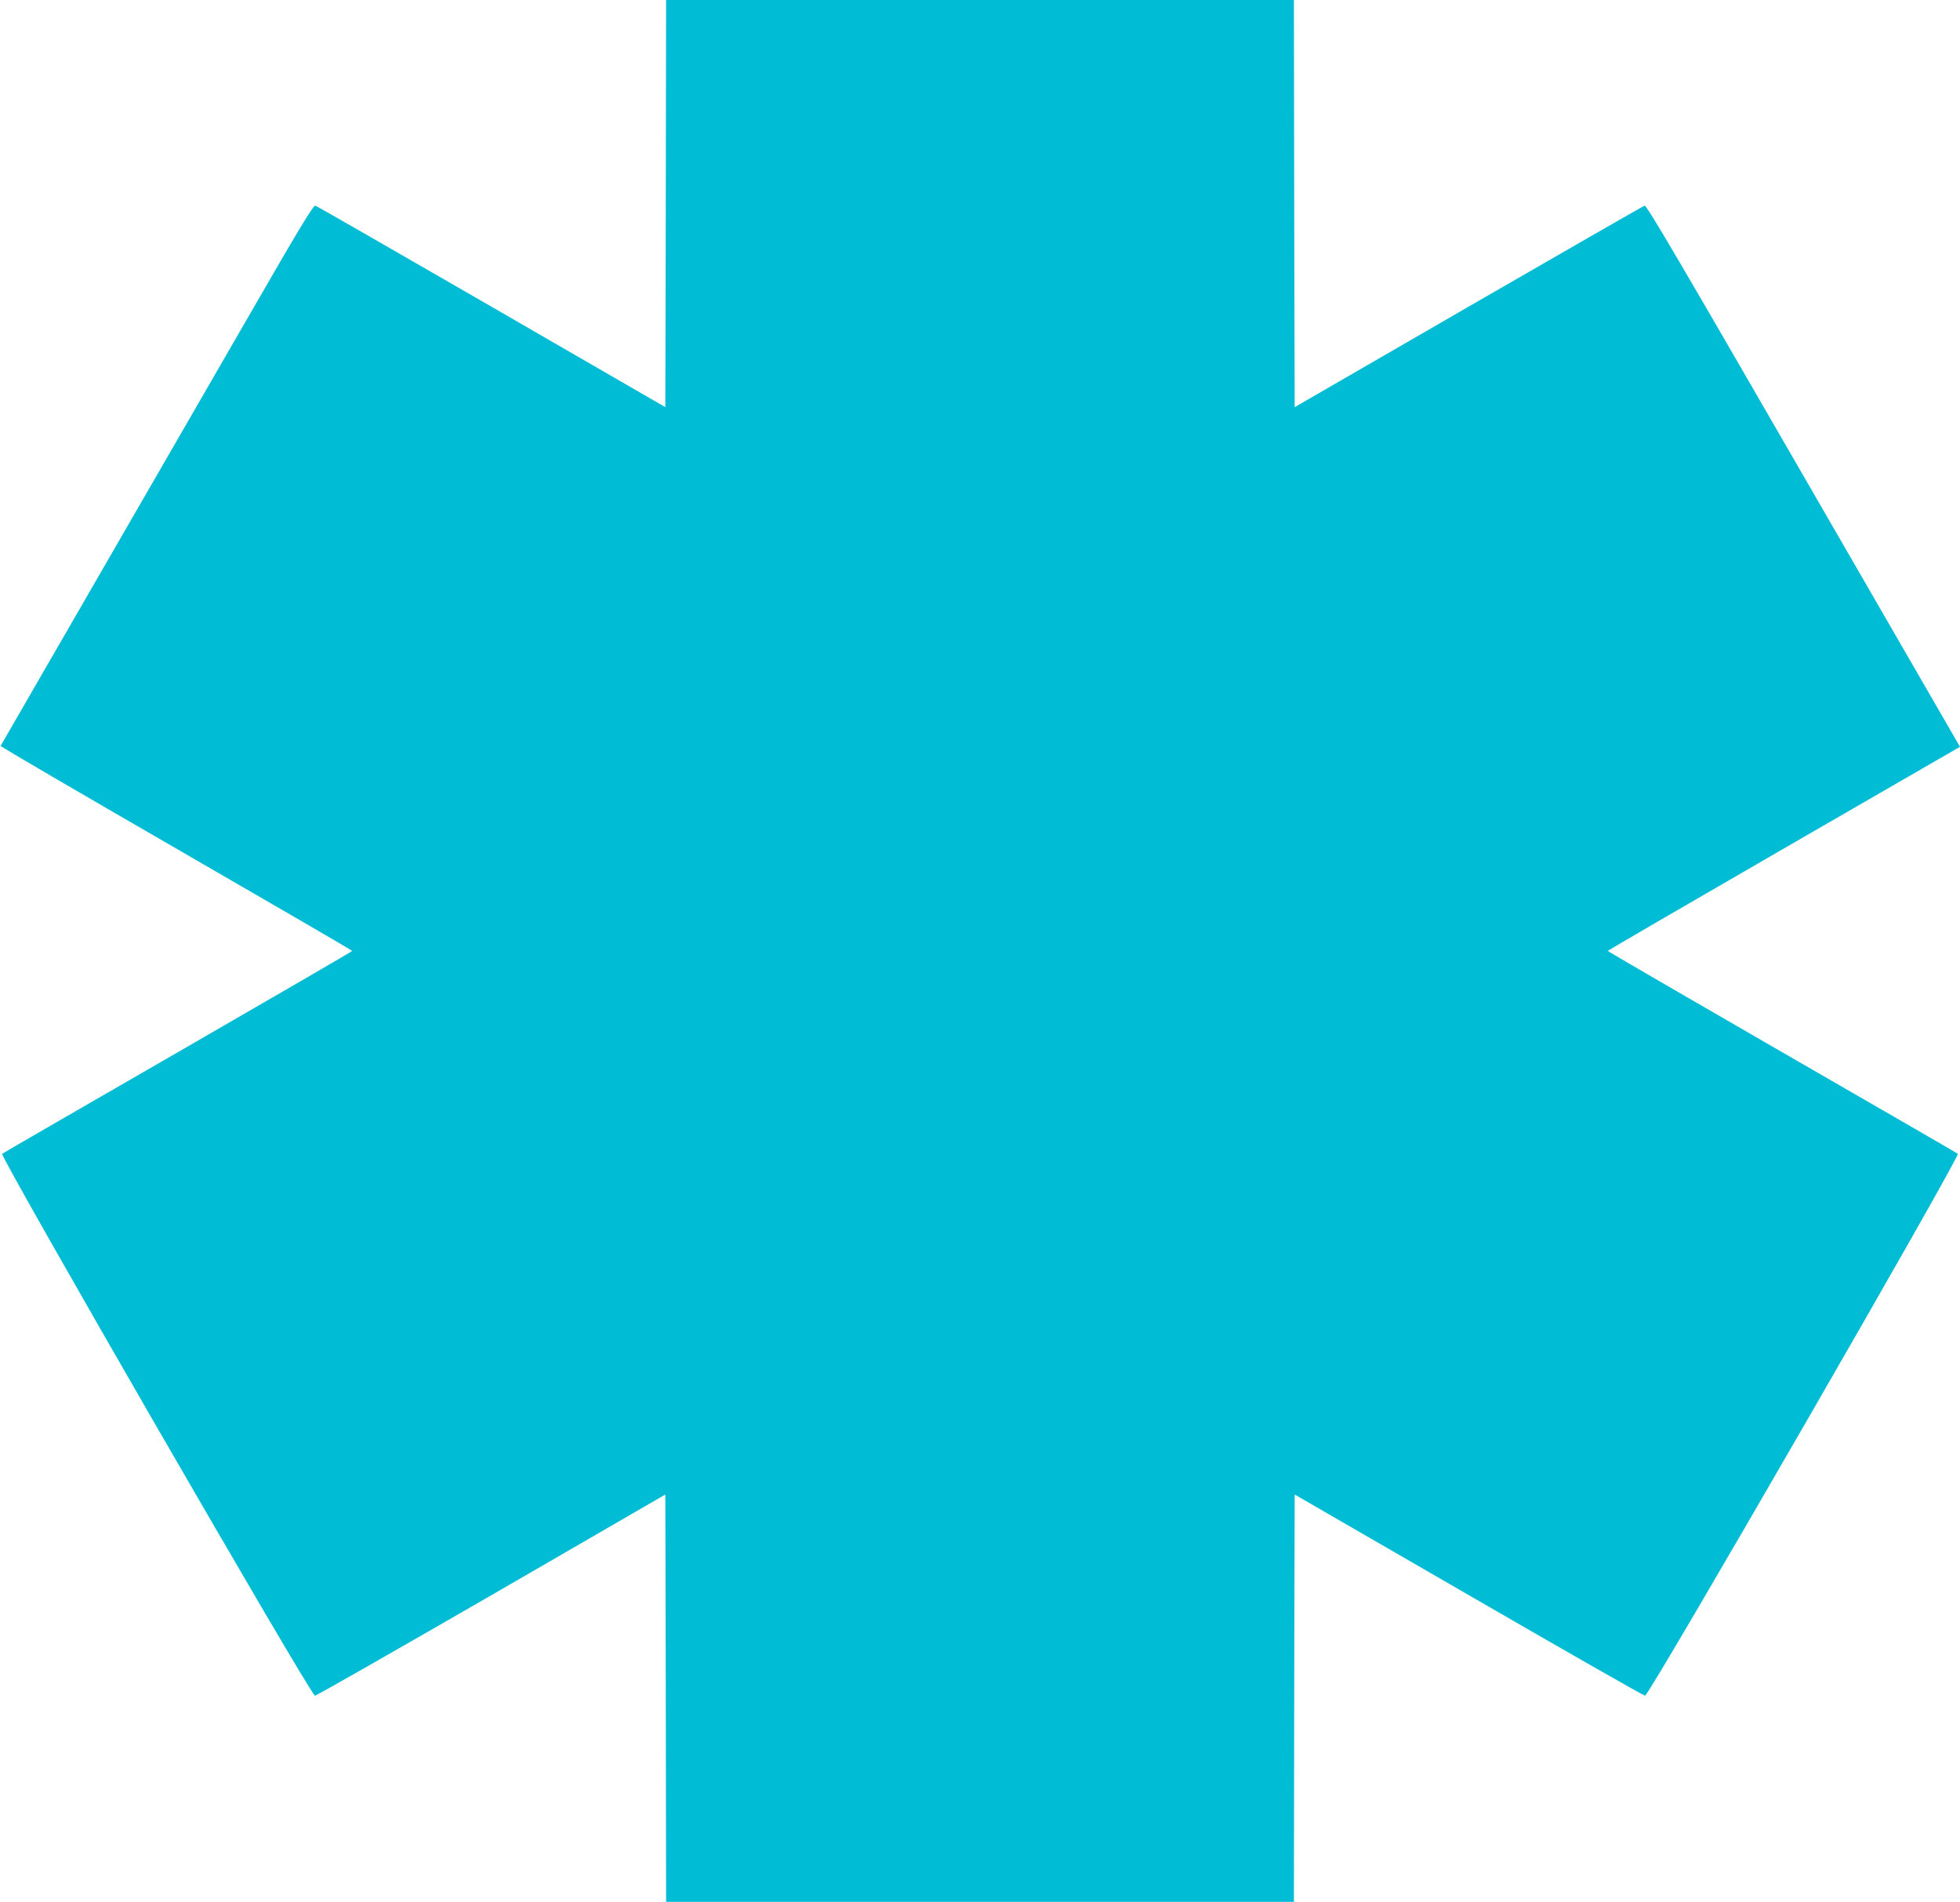
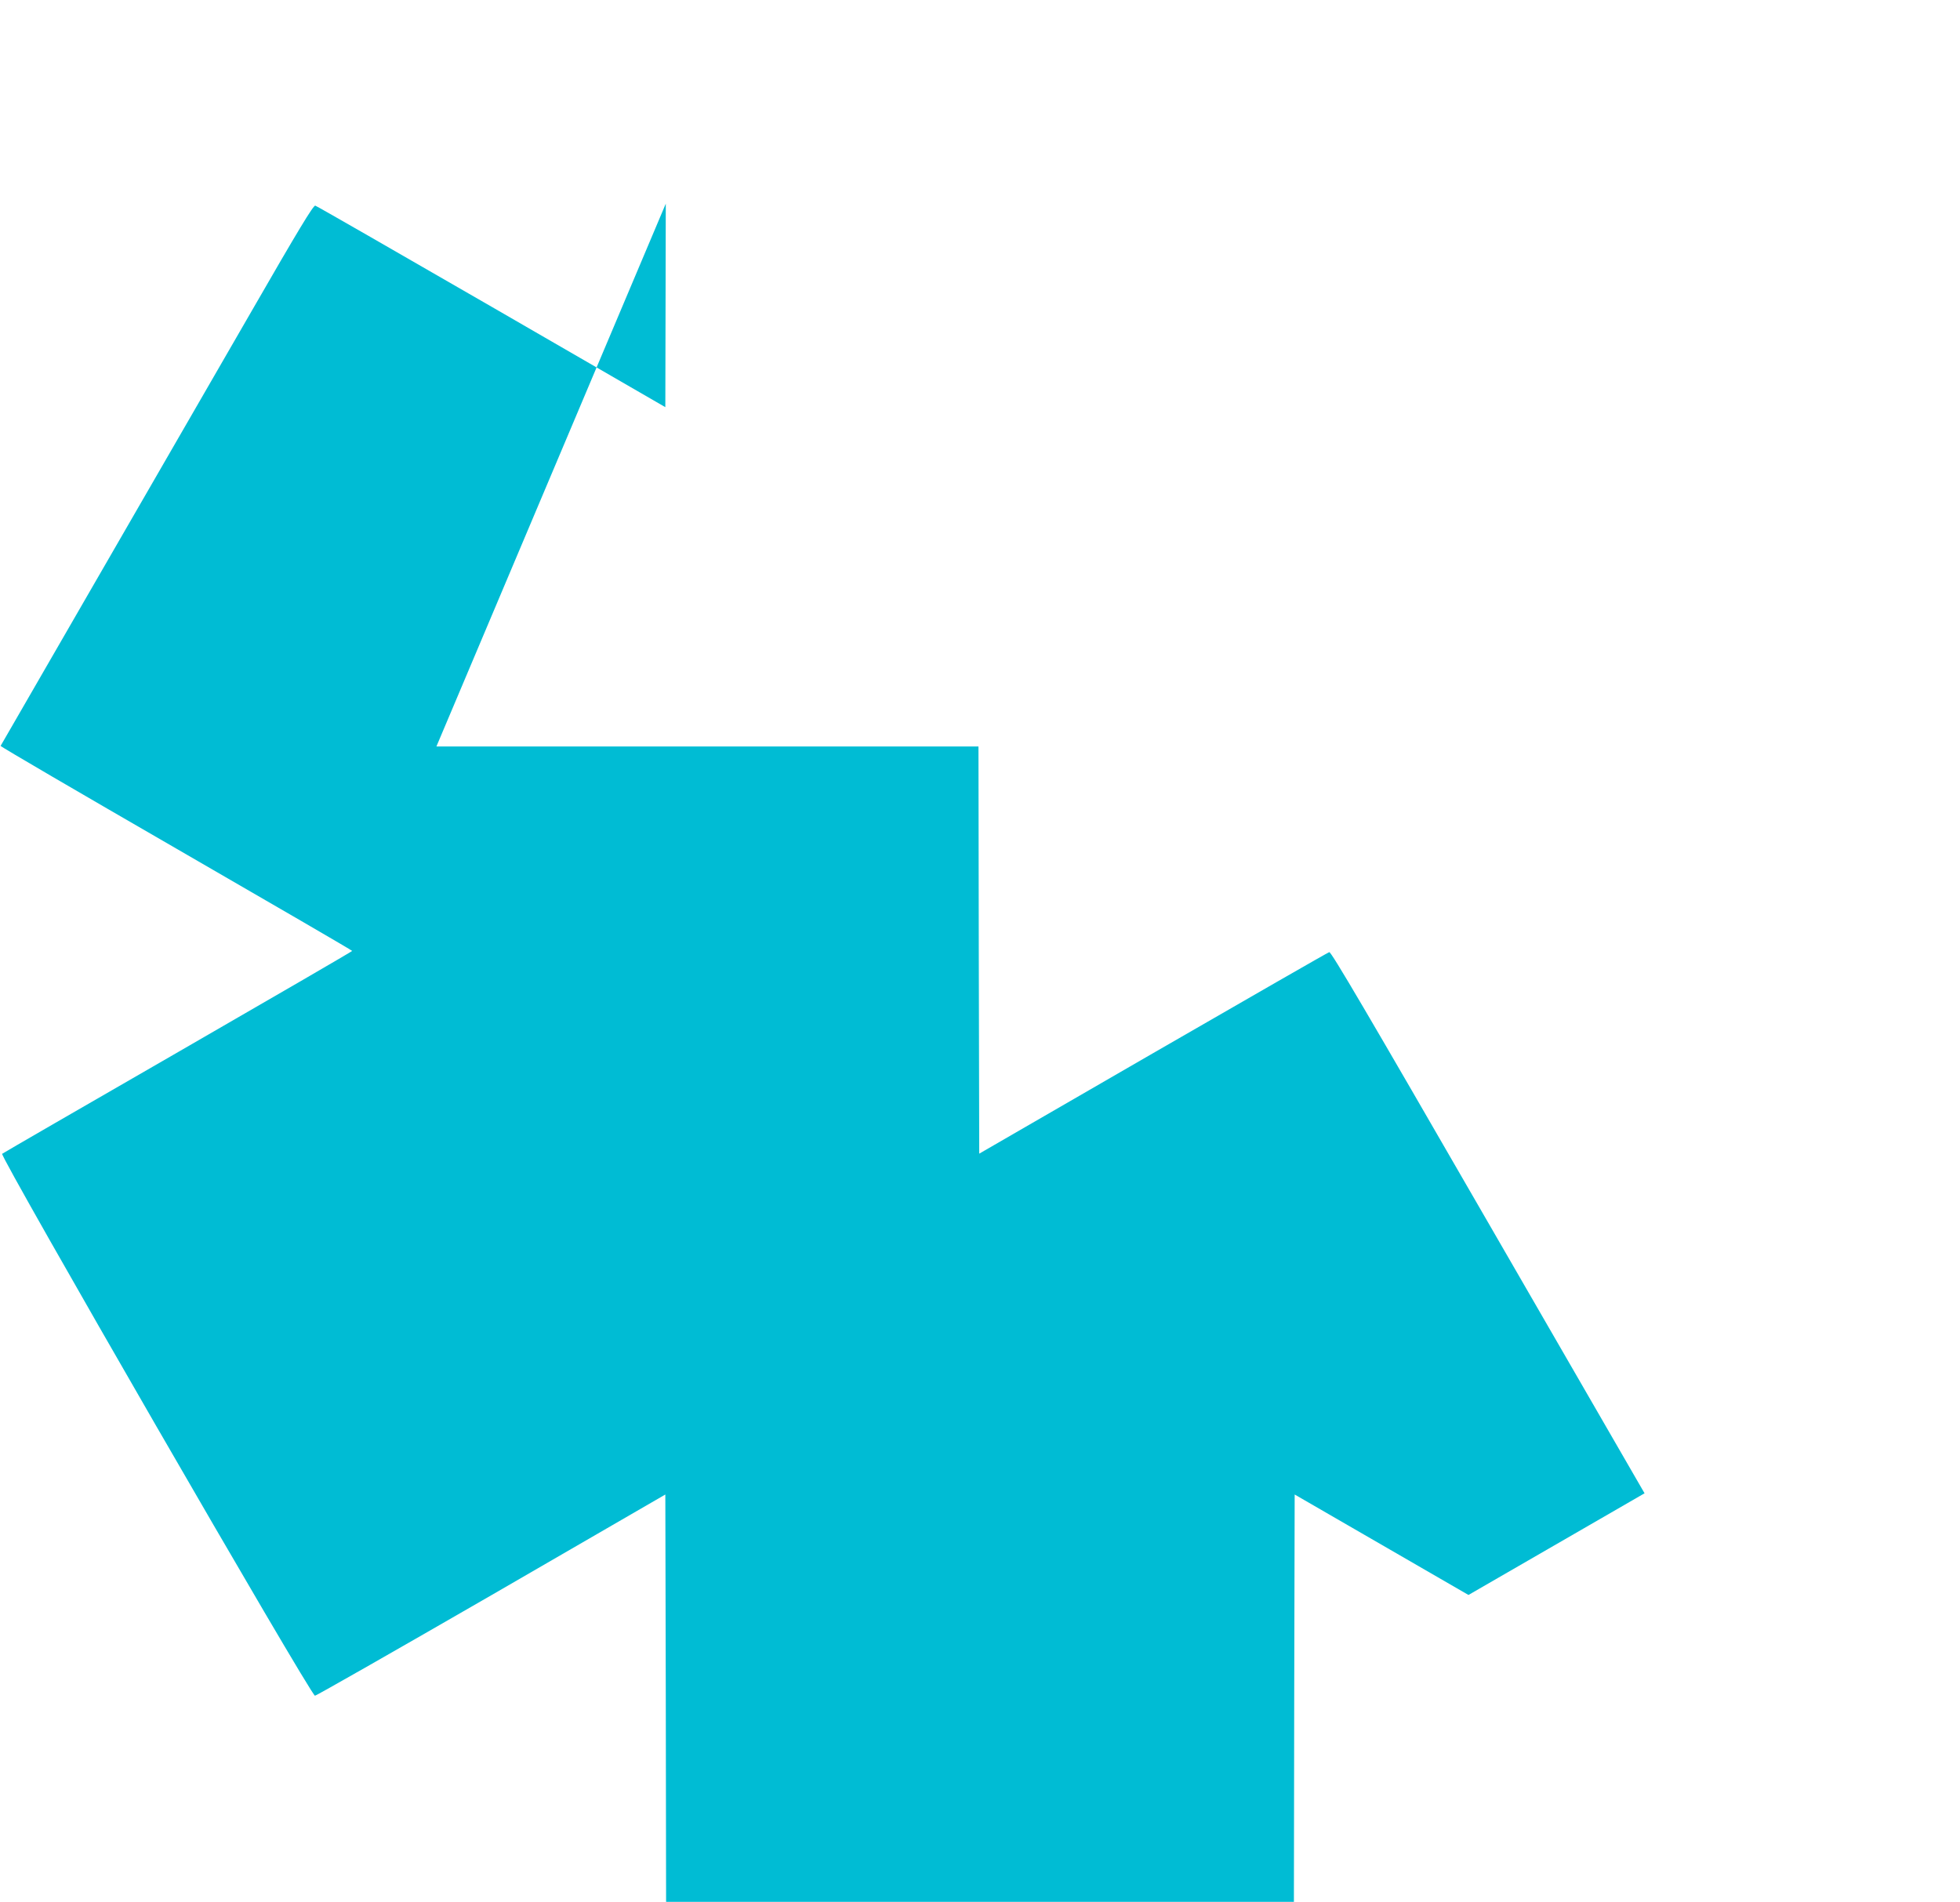
<svg xmlns="http://www.w3.org/2000/svg" version="1.0" width="1280pt" height="1242pt" viewBox="0 0 1280 1242" preserveAspectRatio="xMidYMid meet">
  <g transform="translate(0,1242) scale(0.1,-0.1)" fill="#00bcd4" stroke="none">
-     <path d="M4348 11090 l-3 -1329 -1135 656 c-624 360 -1142 658 -1151 660 -12 4 -111 -159 -416 -689 -1294 -2242 -1636 -2834 -1639 -2839 -2 -4 514 -305 1146 -670 632 -365 1150 -666 1150 -669 0 -3 -512 -300 -1136 -660 -625 -360 -1142 -659 -1150 -665 -18 -14 2017 -3541 2043 -3539 10 1 529 297 1153 657 l1135 657 3 -1330 2 -1330 2050 0 2050 0 2 1330 3 1330 1135 -656 c624 -361 1143 -657 1153 -658 26 -2 2061 3525 2043 3539 -8 6 -525 305 -1150 665 -624 360 -1136 657 -1136 660 0 3 518 304 1150 669 l1150 664 -18 31 c-10 17 -470 813 -1022 1769 -768 1331 -1007 1738 -1019 1734 -9 -2 -527 -300 -1151 -660 l-1135 -656 -3 1329 -2 1330 -2050 0 -2050 0 -2 -1330z" />
+     <path d="M4348 11090 l-3 -1329 -1135 656 c-624 360 -1142 658 -1151 660 -12 4 -111 -159 -416 -689 -1294 -2242 -1636 -2834 -1639 -2839 -2 -4 514 -305 1146 -670 632 -365 1150 -666 1150 -669 0 -3 -512 -300 -1136 -660 -625 -360 -1142 -659 -1150 -665 -18 -14 2017 -3541 2043 -3539 10 1 529 297 1153 657 l1135 657 3 -1330 2 -1330 2050 0 2050 0 2 1330 3 1330 1135 -656 l1150 664 -18 31 c-10 17 -470 813 -1022 1769 -768 1331 -1007 1738 -1019 1734 -9 -2 -527 -300 -1151 -660 l-1135 -656 -3 1329 -2 1330 -2050 0 -2050 0 -2 -1330z" />
  </g>
</svg>